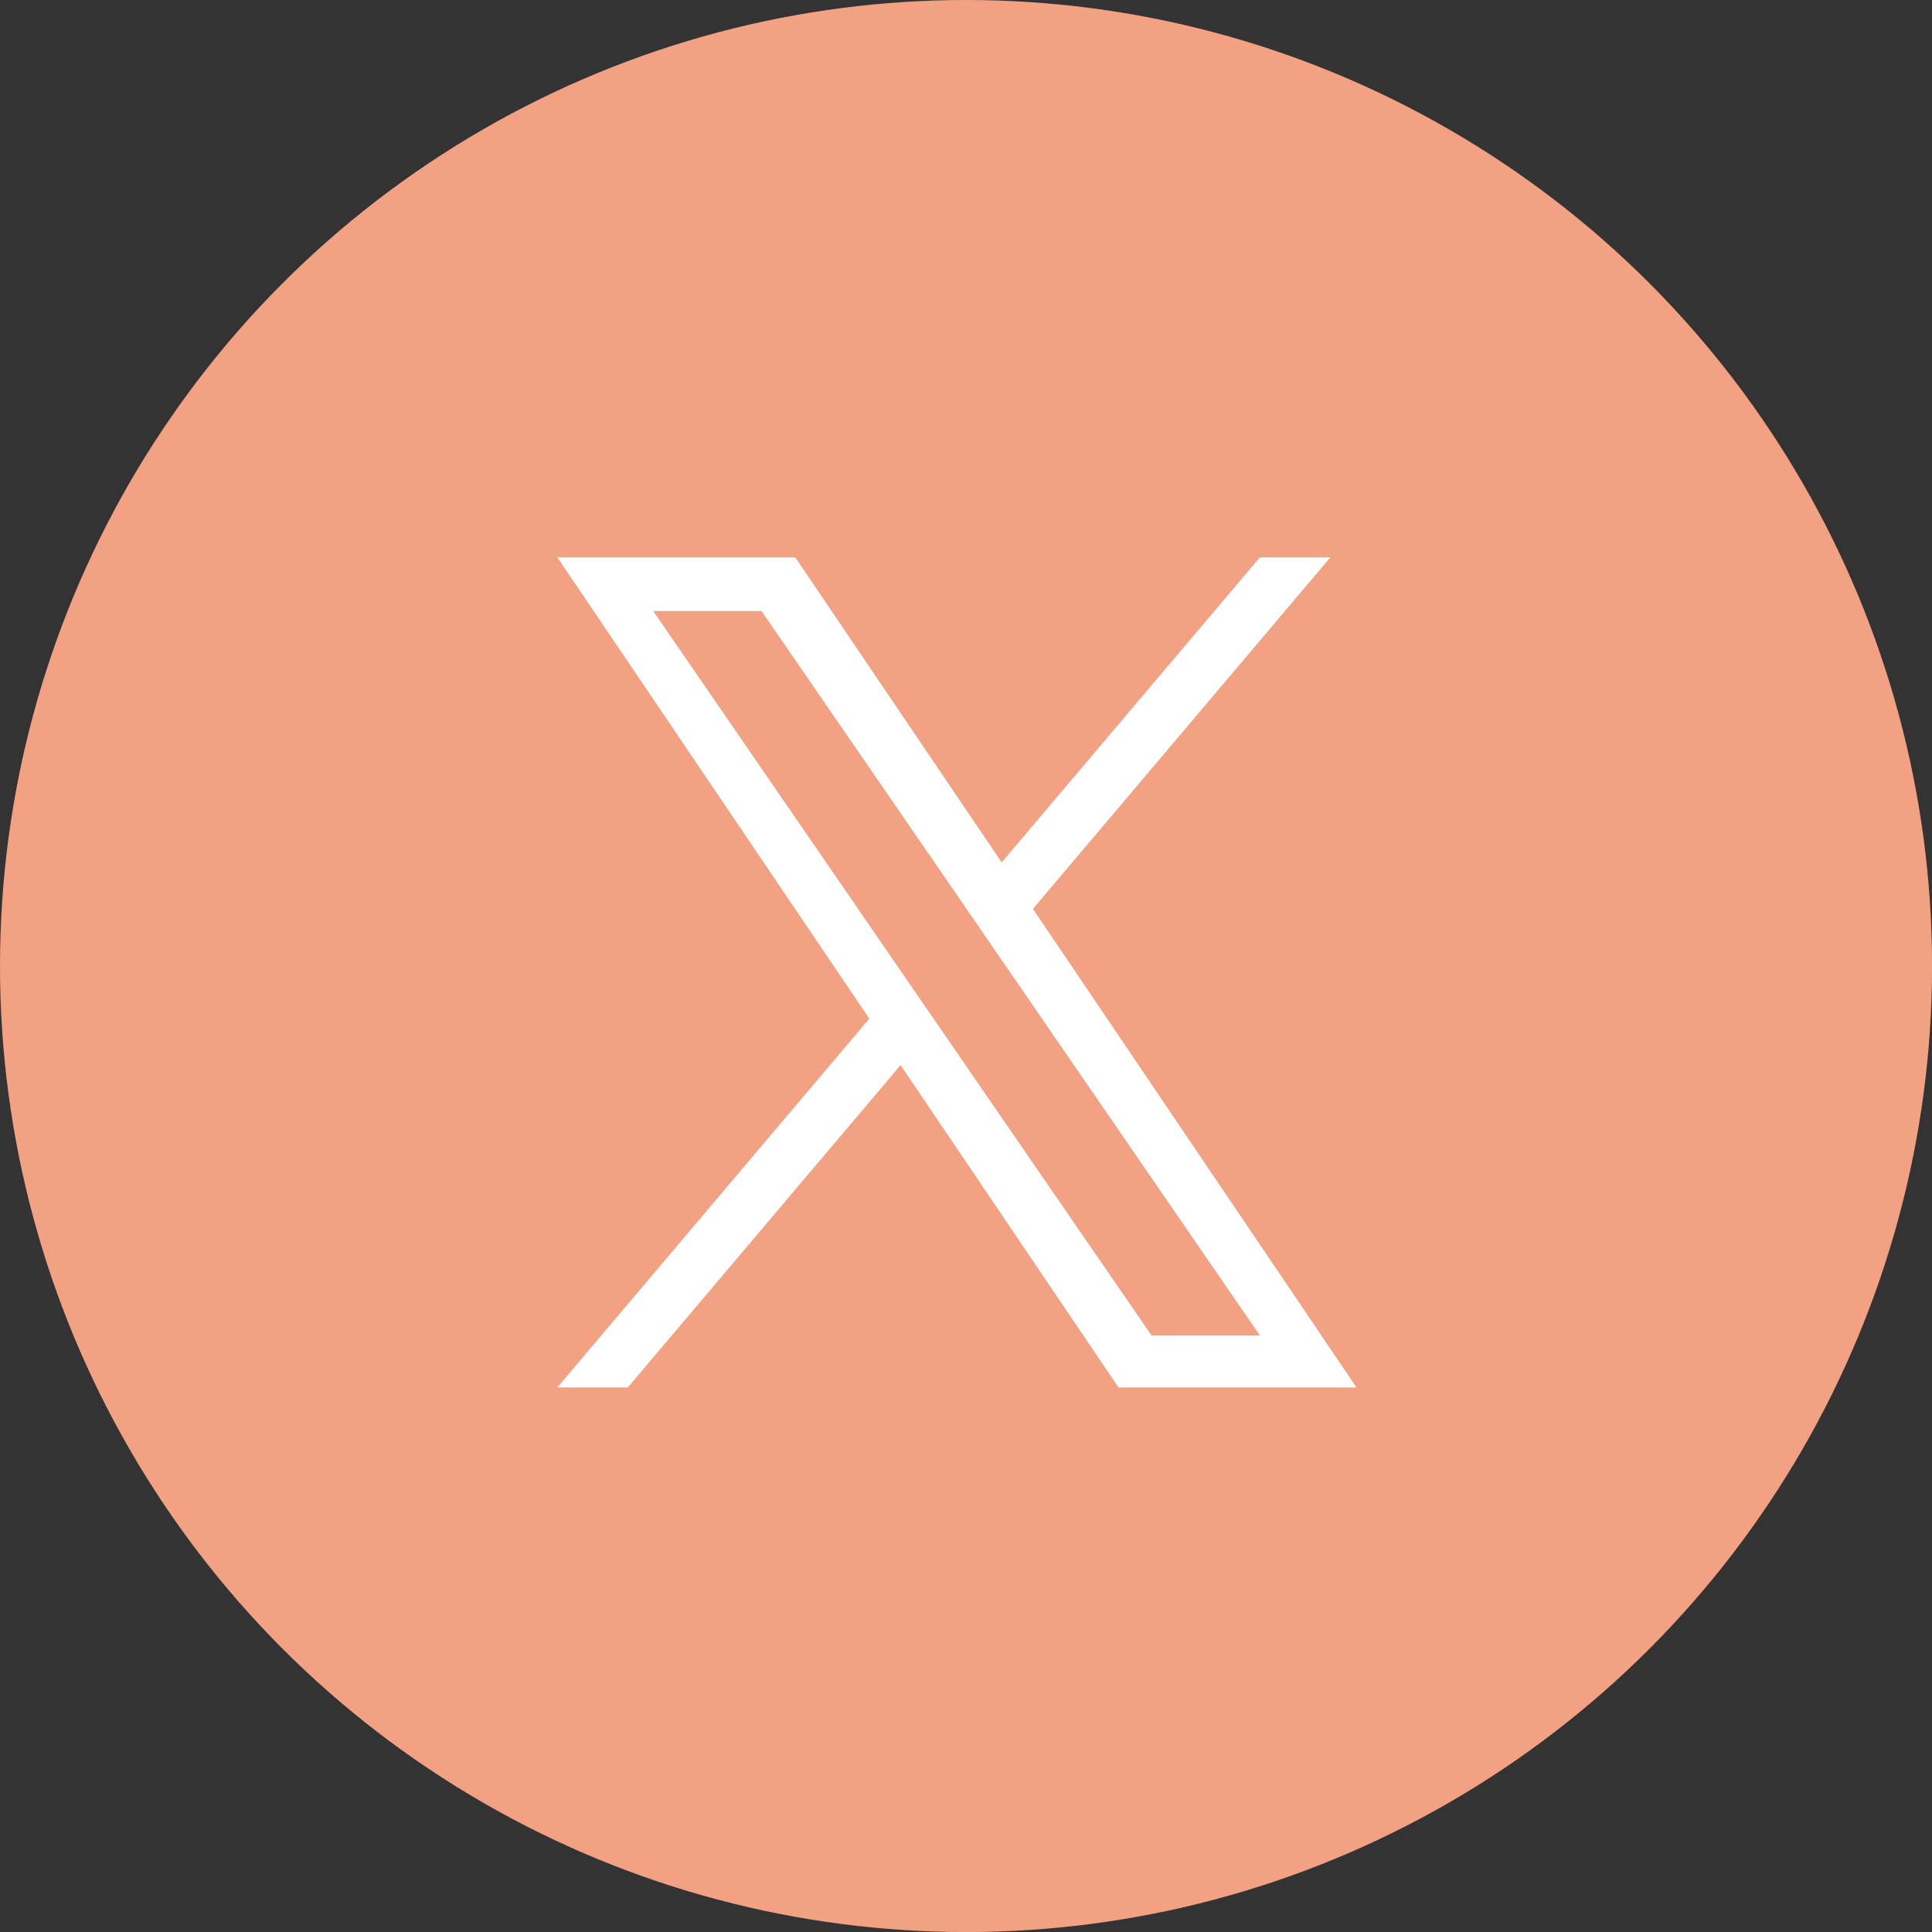
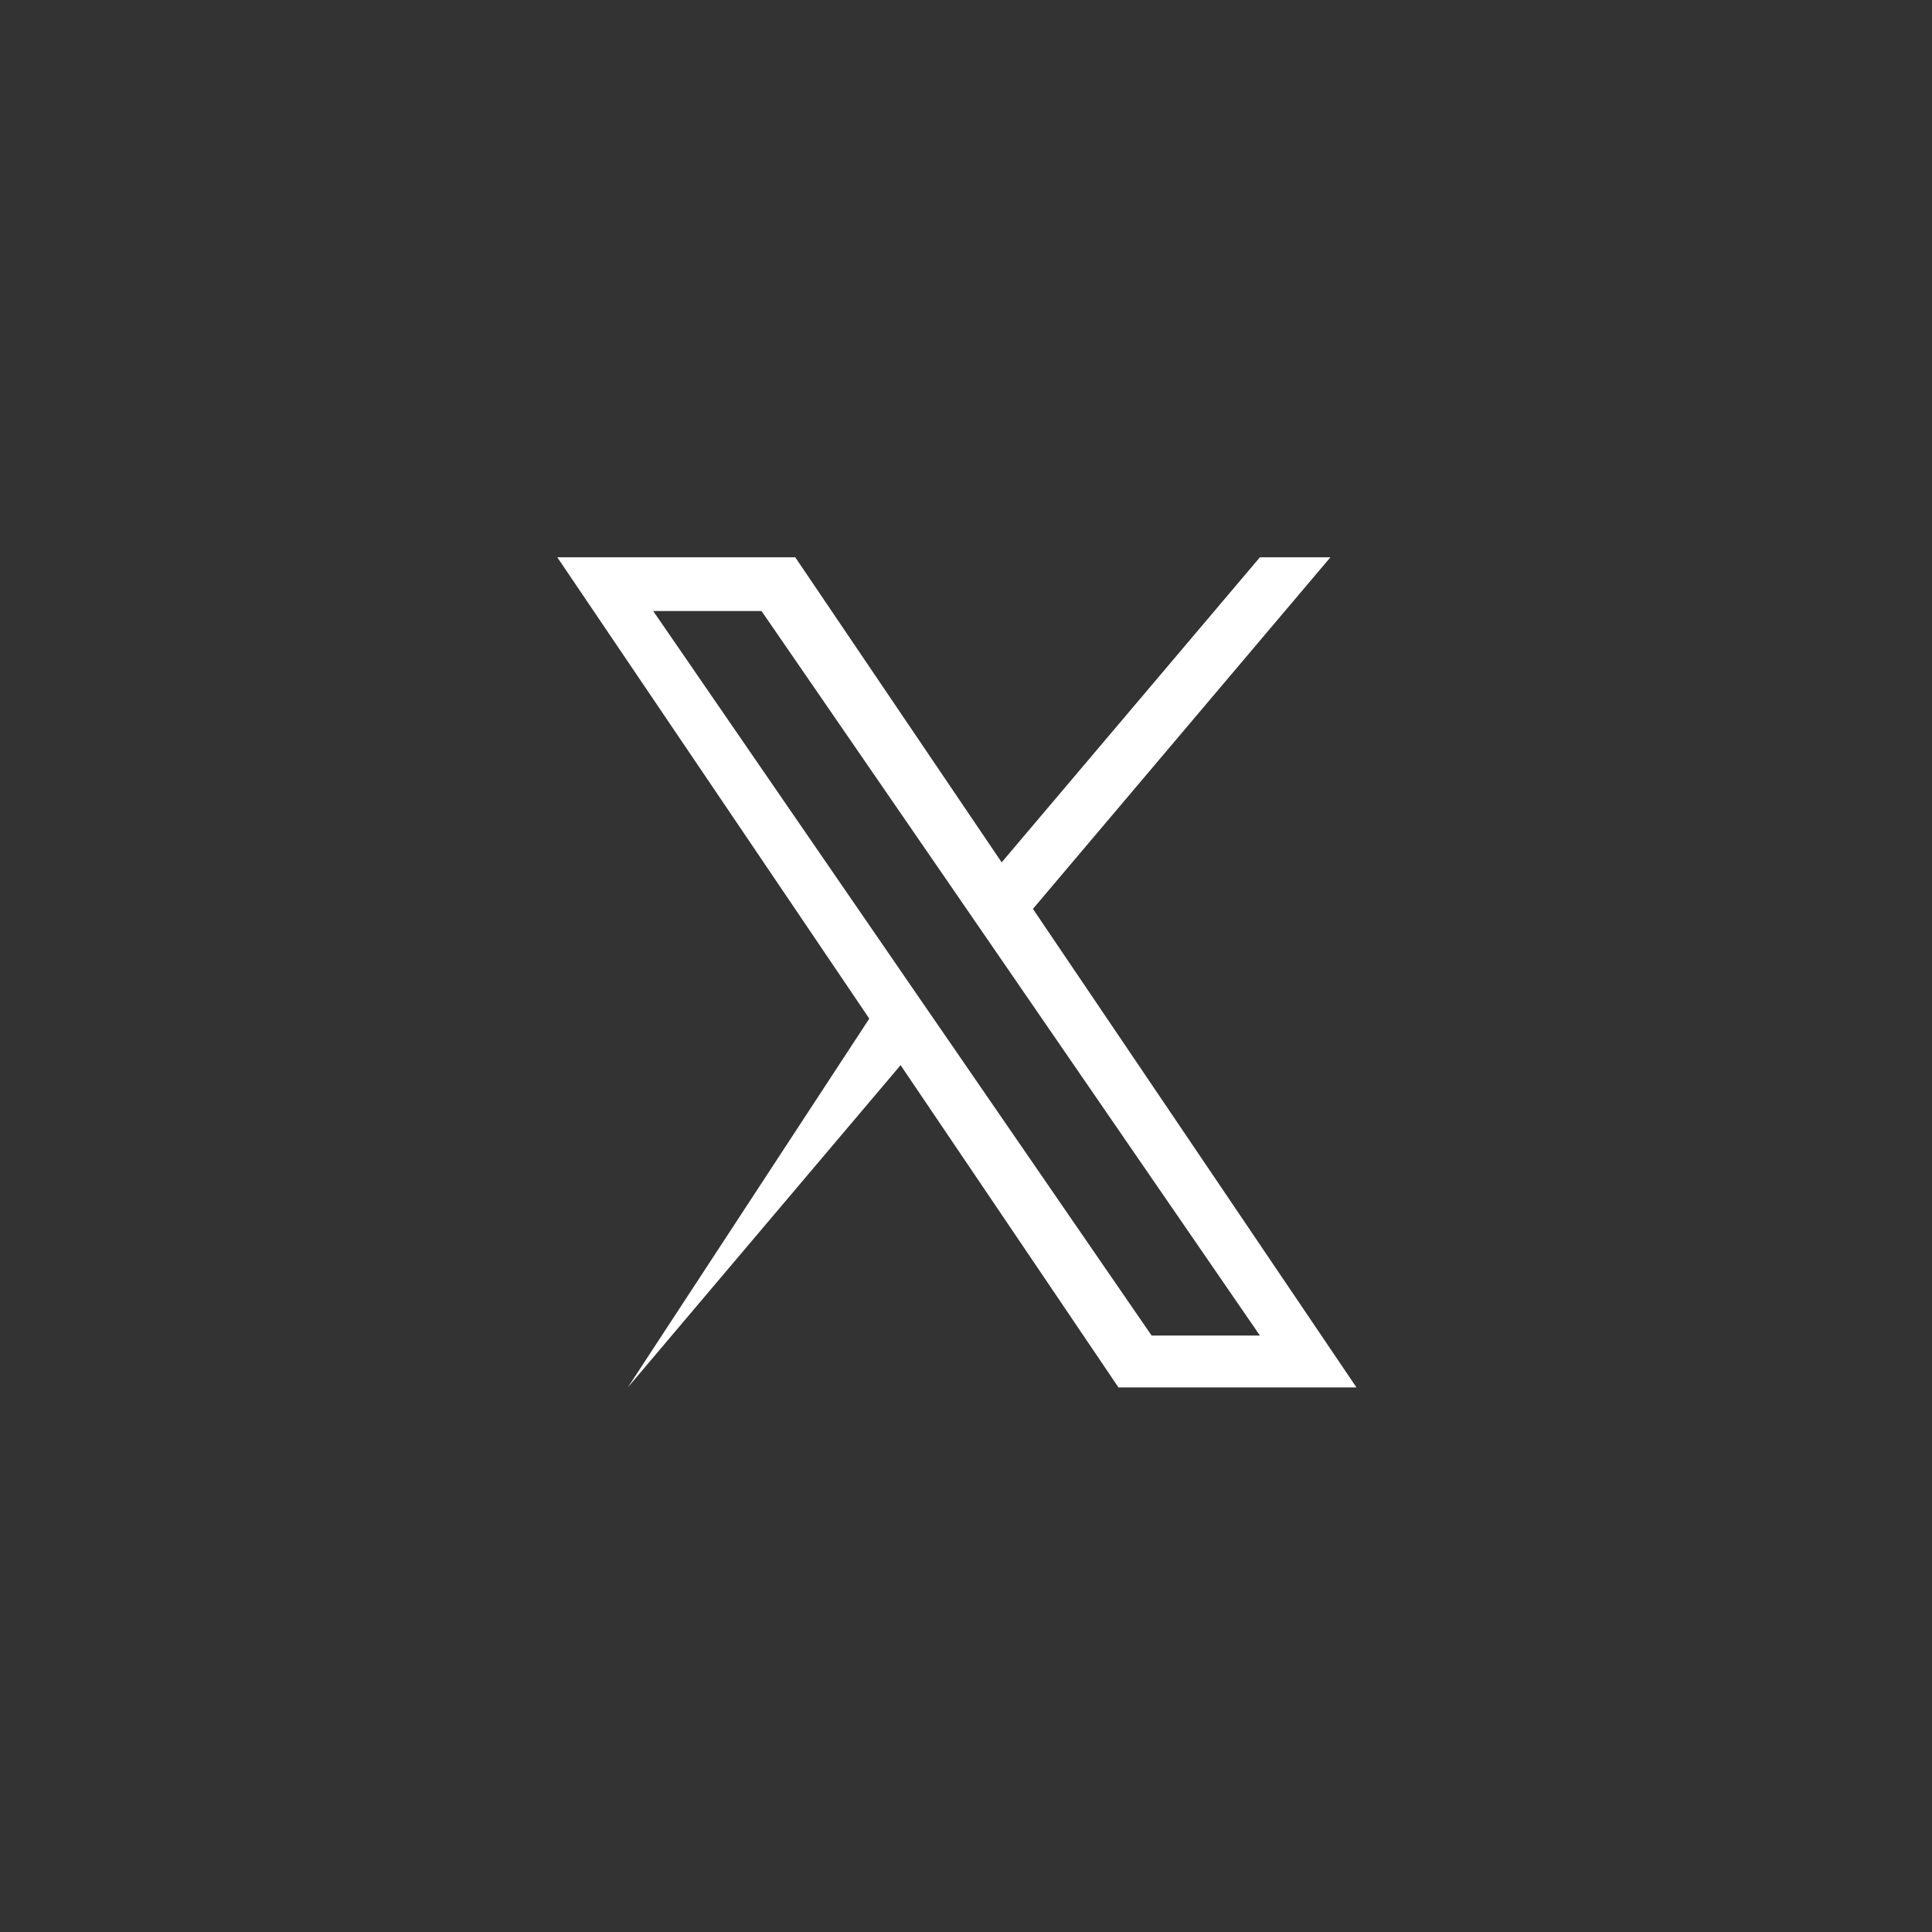
<svg xmlns="http://www.w3.org/2000/svg" width="39.565" height="39.565" viewBox="0 0 39.565 39.565">
  <rect x="0" y="0" width="39.565" height="39.565" fill="#333333" stroke="none" />
  <g id="Group_58" data-name="Group 58" transform="translate(-108.565 -2986)">
-     <circle id="Ellipse_46" data-name="Ellipse 46" cx="19.783" cy="19.783" r="19.783" transform="translate(108.565 2986)" fill="#f3a183" />
-     <path id="Vector" d="M9.74,7.2h0l6.626,9.8H11.492l-4.462-6.6-5.586,6.6H0L6.389,9.447,0,0H4.873L9.1,6.247,14.388,0h1.444L9.74,7.2ZM7.762,9.53h0l4.409,6.408h2.218l-5.4-7.852-.647-.941L4.182,1.1H1.964L7.115,8.59l.647.941Z" transform="translate(119.978 2997.413)" fill="#fff" />
+     <path id="Vector" d="M9.74,7.2h0l6.626,9.8H11.492l-4.462-6.6-5.586,6.6L6.389,9.447,0,0H4.873L9.1,6.247,14.388,0h1.444L9.74,7.2ZM7.762,9.53h0l4.409,6.408h2.218l-5.4-7.852-.647-.941L4.182,1.1H1.964L7.115,8.59l.647.941Z" transform="translate(119.978 2997.413)" fill="#fff" />
  </g>
</svg>